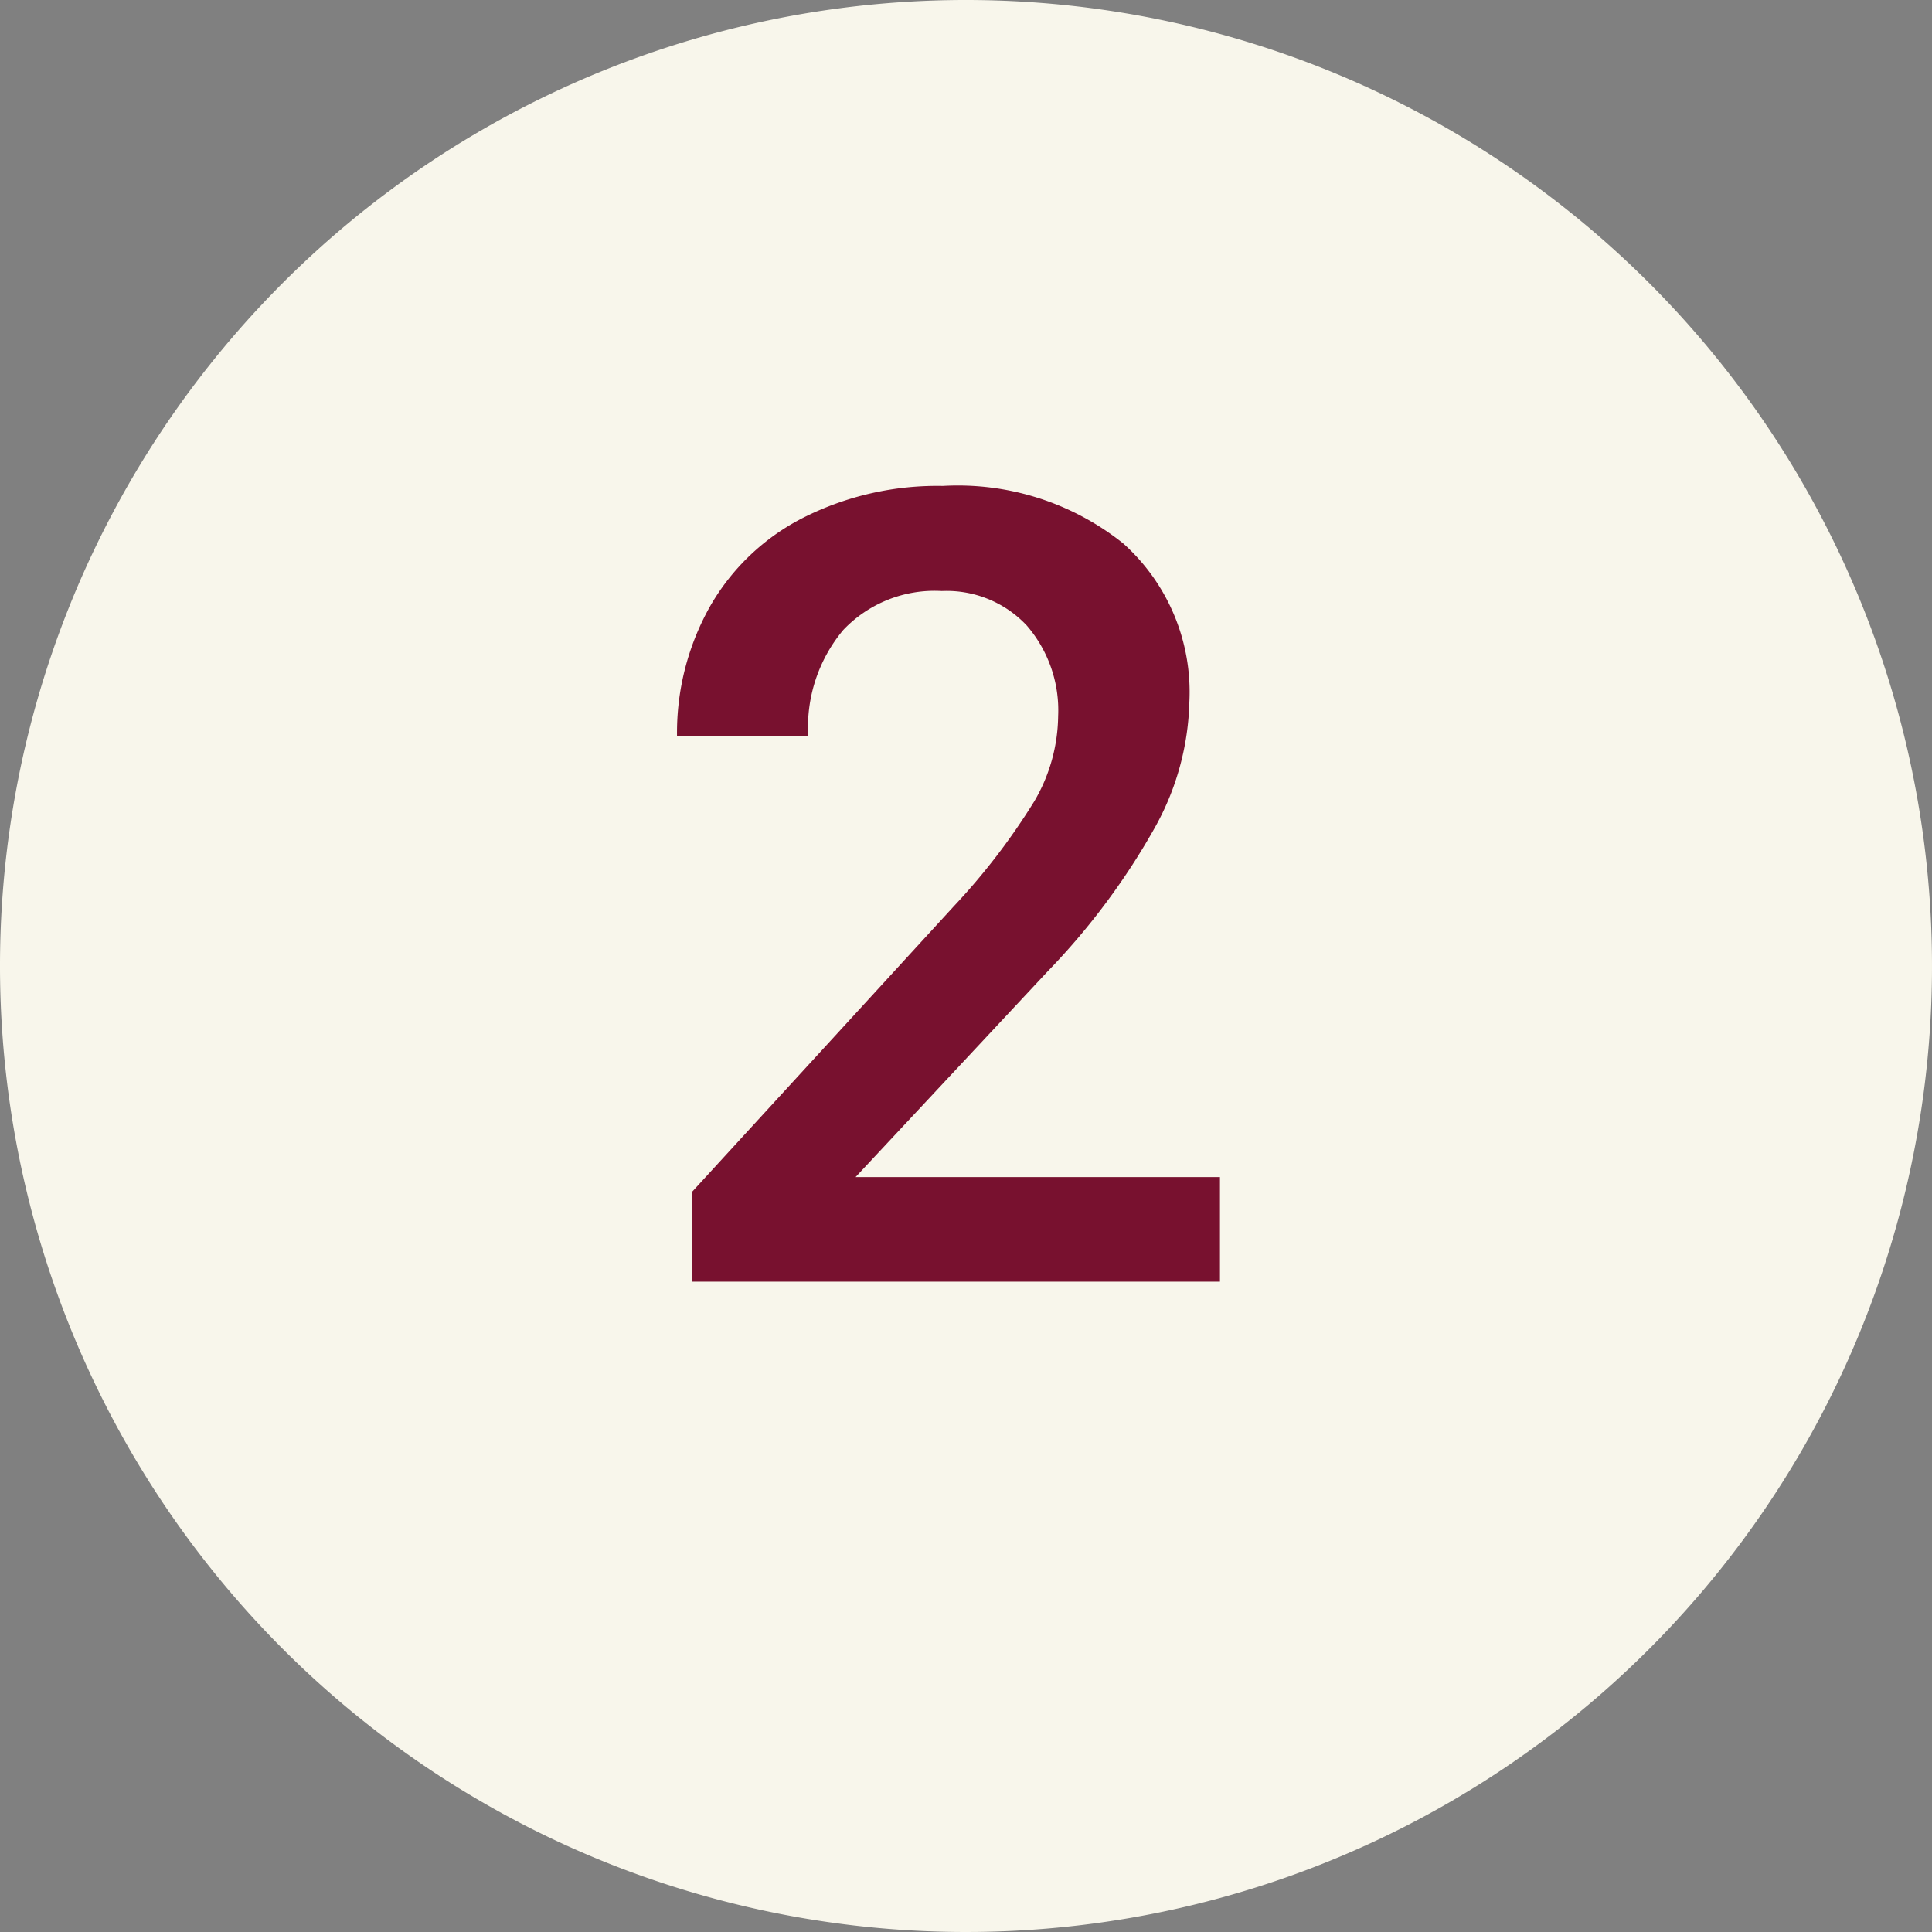
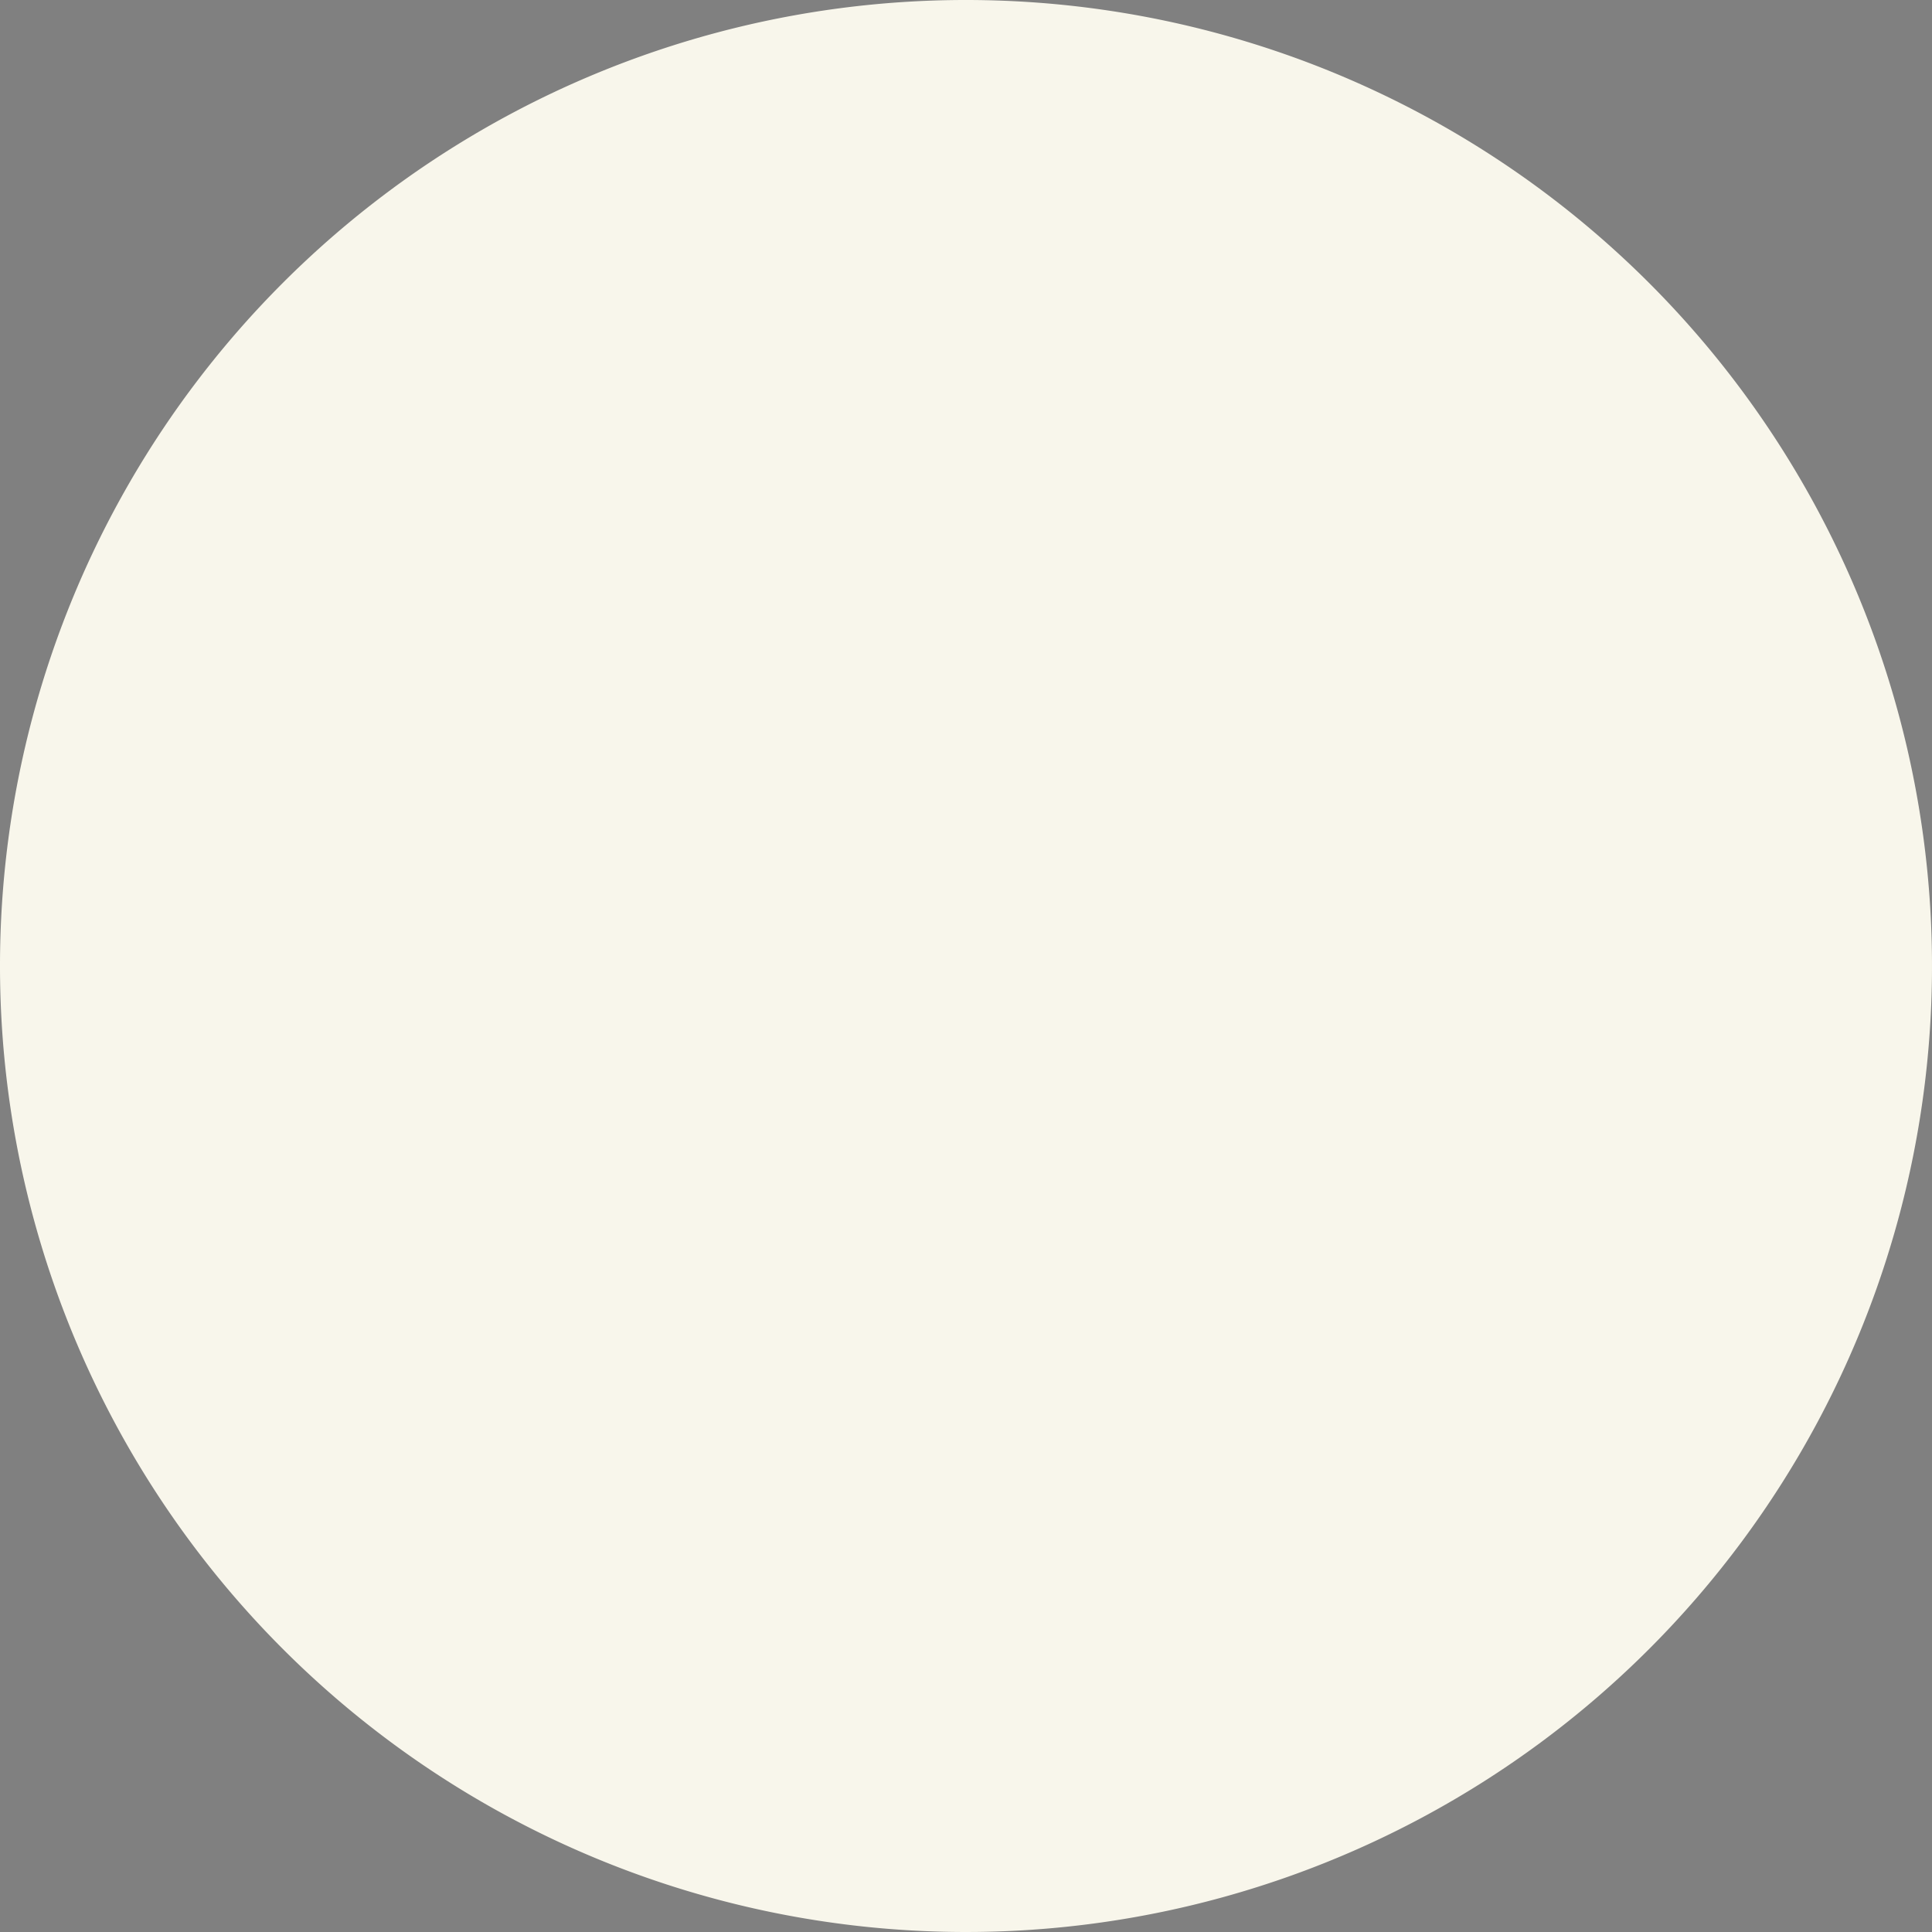
<svg xmlns="http://www.w3.org/2000/svg" id="Gruppe_2" data-name="Gruppe 2" width="73.91" height="73.91" viewBox="0 0 73.91 73.91">
  <rect x="0" y="0" width="73.91" height="73.91" fill="#808080" stroke="none" />
  <defs>
    <style>
      .cls-1 {
        fill: #f8f6eb;
      }

      .cls-1, .cls-2 {
        fill-rule: evenodd;
      }

      .cls-2 {
        fill: #78112f;
      }
    </style>
  </defs>
  <path id="Ellipse_4_Kopie_5" data-name="Ellipse 4 Kopie 5" class="cls-1" d="M1063.96,1605.09a36.955,36.955,0,1,1-36.96,36.95A36.946,36.946,0,0,1,1063.96,1605.09Z" transform="translate(-1027 -1605.09)" />
-   <path id="_2" data-name="2" class="cls-2" d="M1073.67,1650.12h-13.94l7.34-7.86a26.639,26.639,0,0,0,4.16-5.6,10.357,10.357,0,0,0,1.27-4.71,7.633,7.633,0,0,0-2.53-6.07,10.135,10.135,0,0,0-6.9-2.2,11.376,11.376,0,0,0-5.35,1.22,8.579,8.579,0,0,0-3.57,3.41,9.856,9.856,0,0,0-1.25,4.94h5.02a5.8,5.8,0,0,1,1.34-4.06,4.816,4.816,0,0,1,3.77-1.49,4.2,4.2,0,0,1,3.25,1.32,4.965,4.965,0,0,1,1.2,3.47,6.566,6.566,0,0,1-.91,3.25,25.158,25.158,0,0,1-3.09,4.03l-10,10.91v3.44h20.19v-4Z" transform="translate(-1027 -1605.09)" />
</svg>